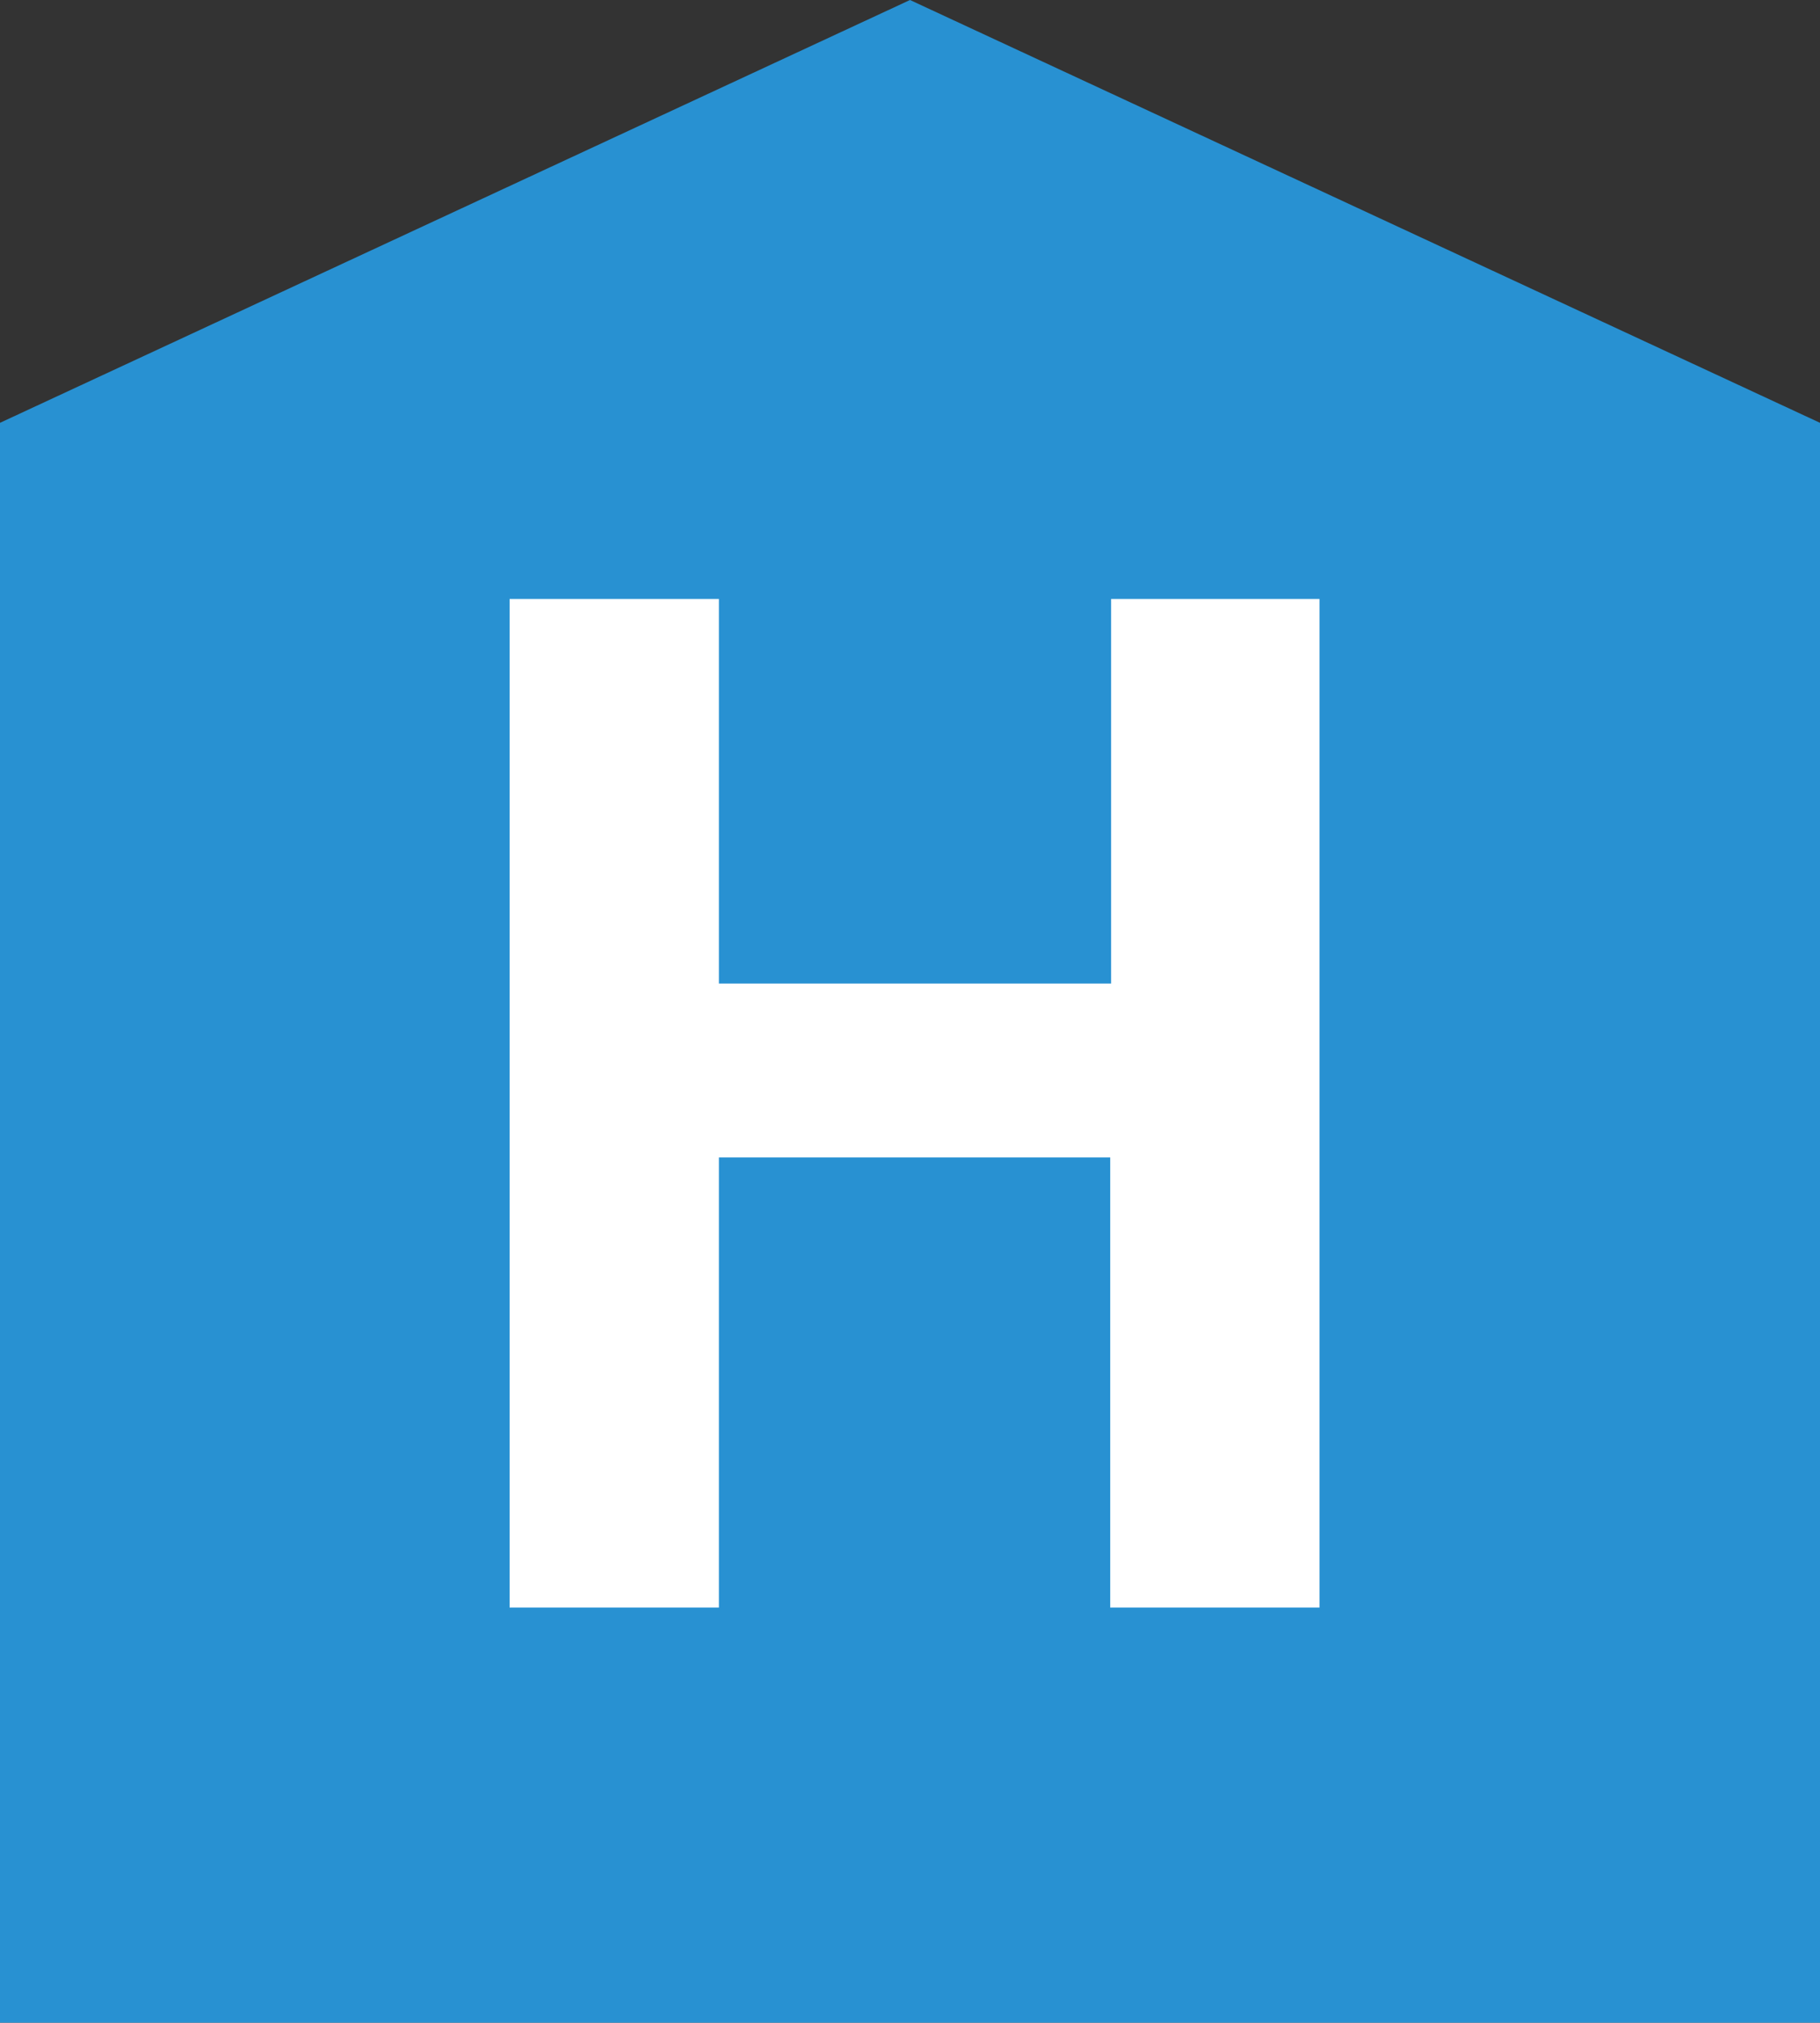
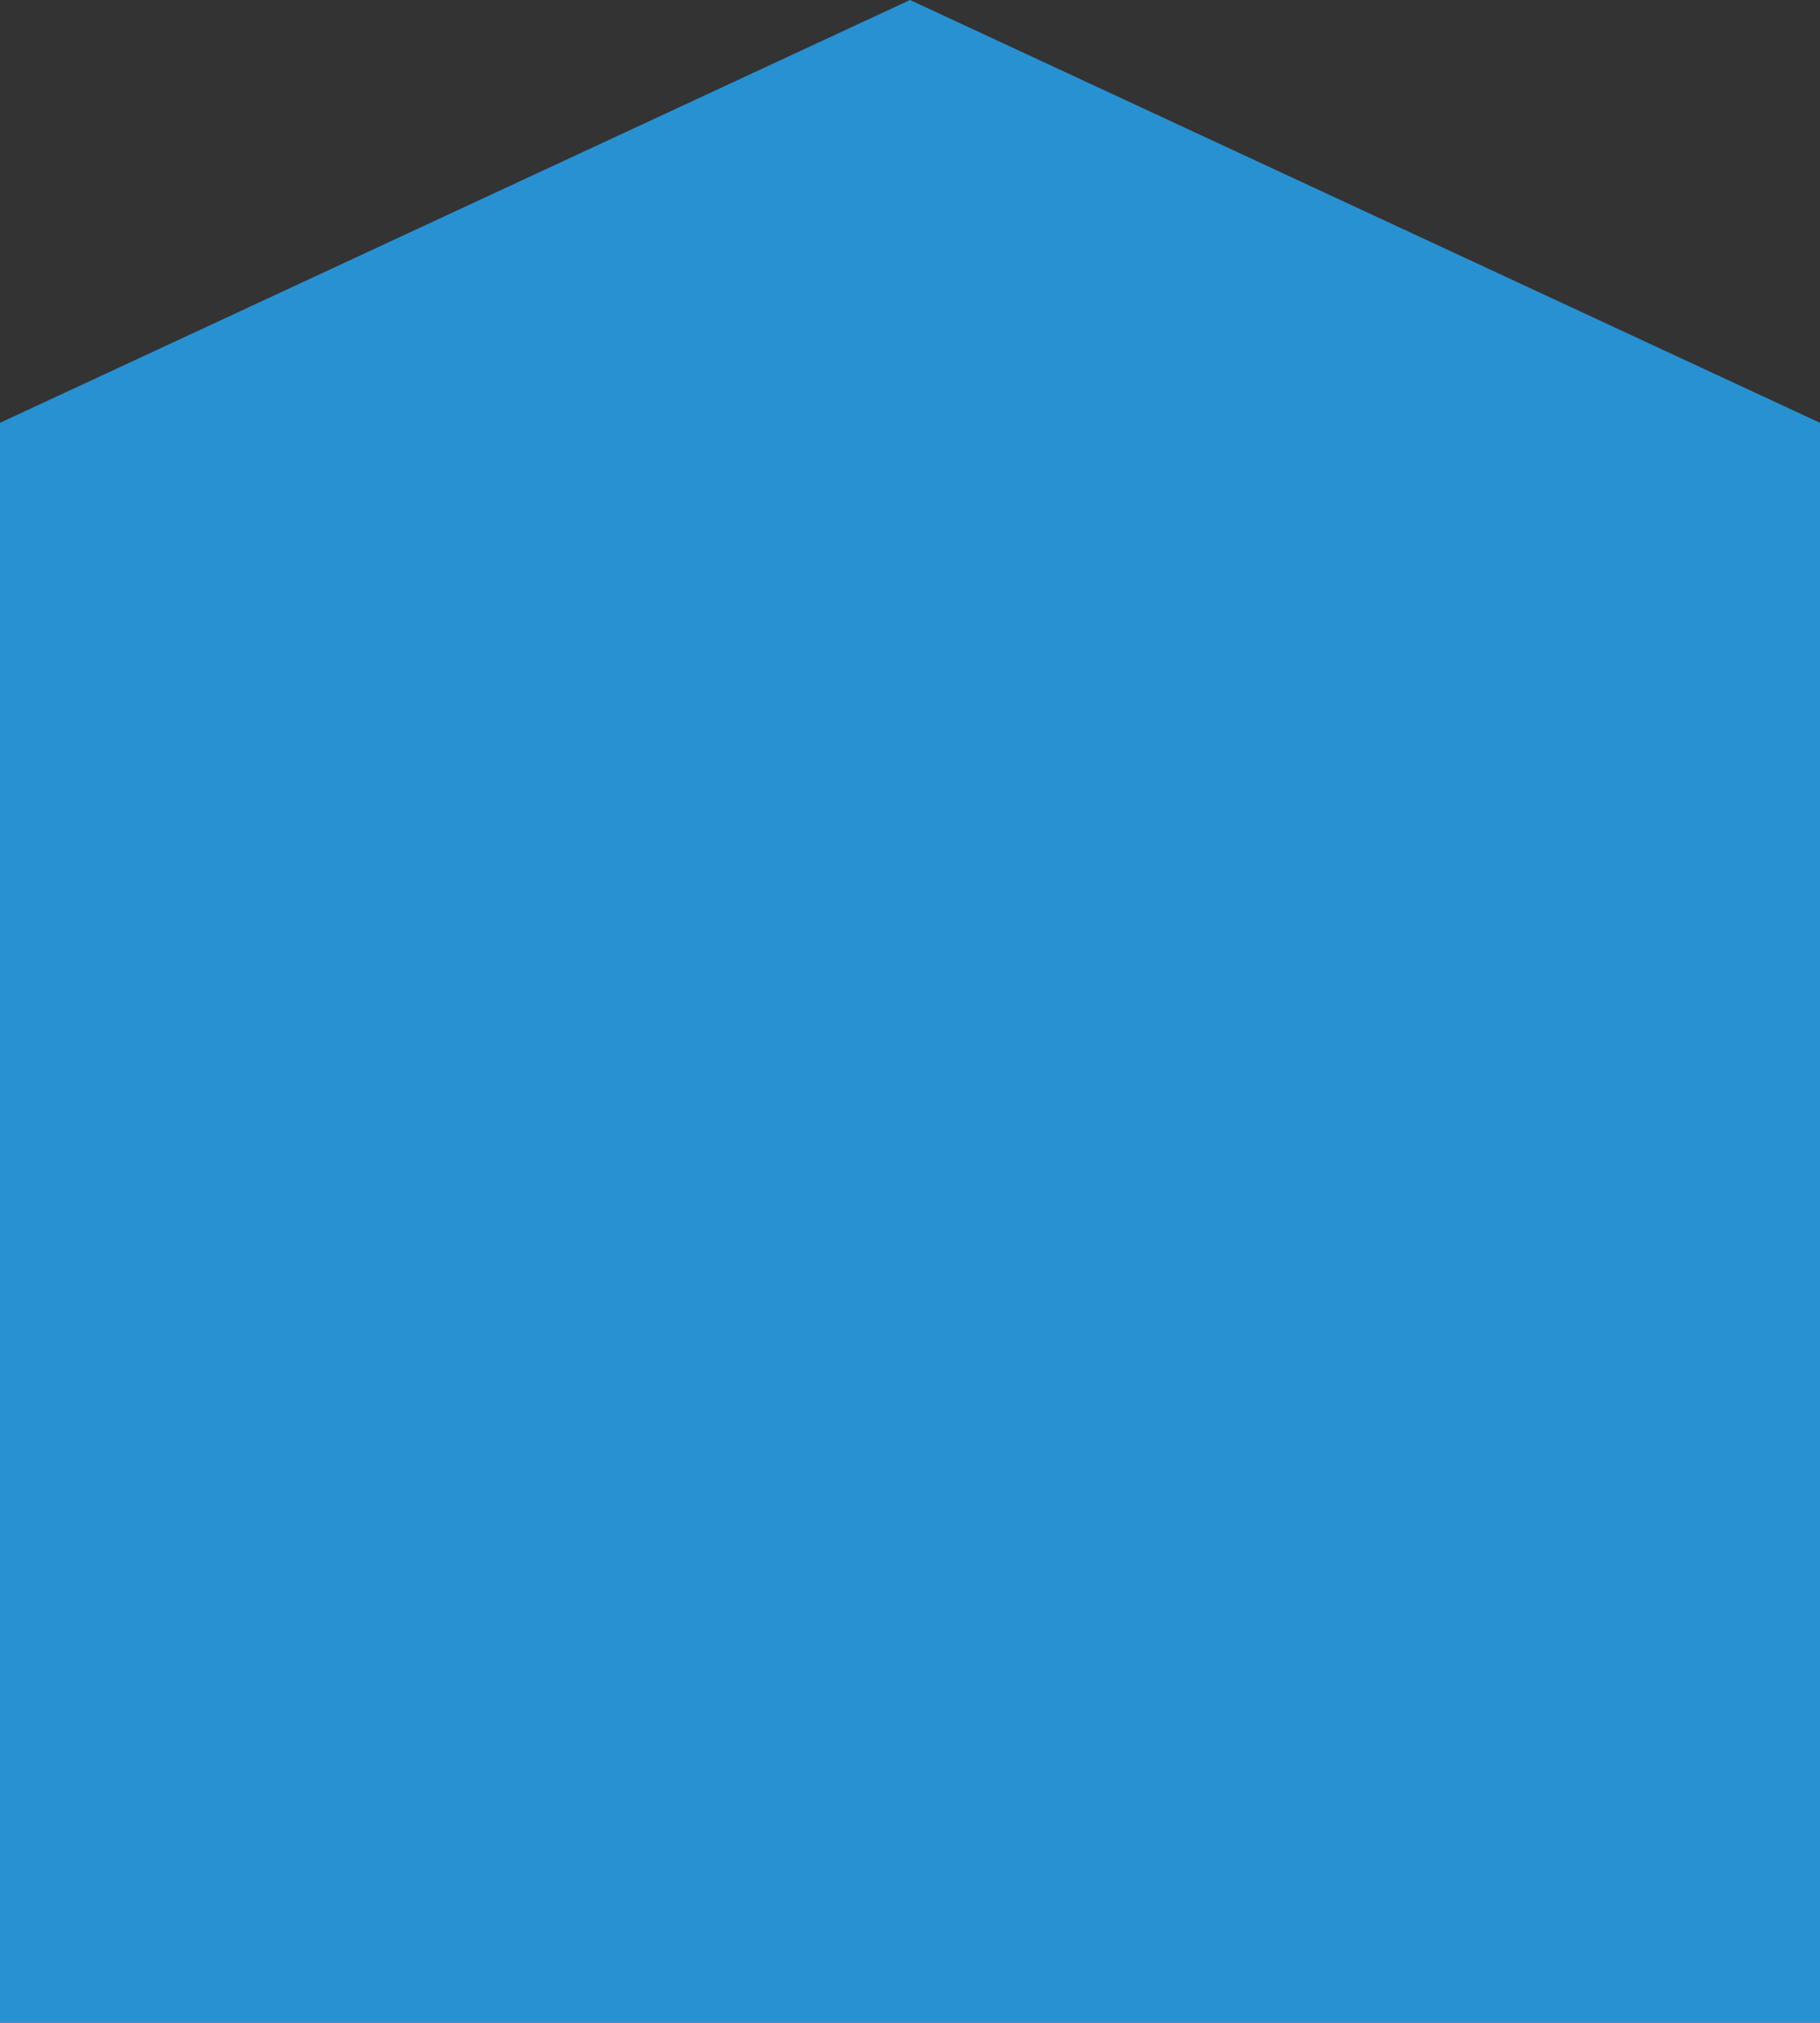
<svg xmlns="http://www.w3.org/2000/svg" viewBox="0 0 40 44.44">
  <rect x="0" y="0" width="40" height="44.44" fill="#333333" stroke="none" />
  <defs>
    <style>.cls-1{fill:#2891d2;}.cls-2{fill:#fff;}</style>
  </defs>
  <title>icon_h</title>
  <g id="レイヤー_2" data-name="レイヤー 2">
    <g id="LAYOUT">
      <polygon class="cls-1" points="40 44.45 40 9.29 20 0 0 9.29 0 44.45 40 44.45" />
-       <path class="cls-2" d="M11.2,35.32V13.16h4.6v8.45h8.62V13.16H29V35.32h-4.6V25.43H15.8v9.89Z" />
    </g>
  </g>
</svg>